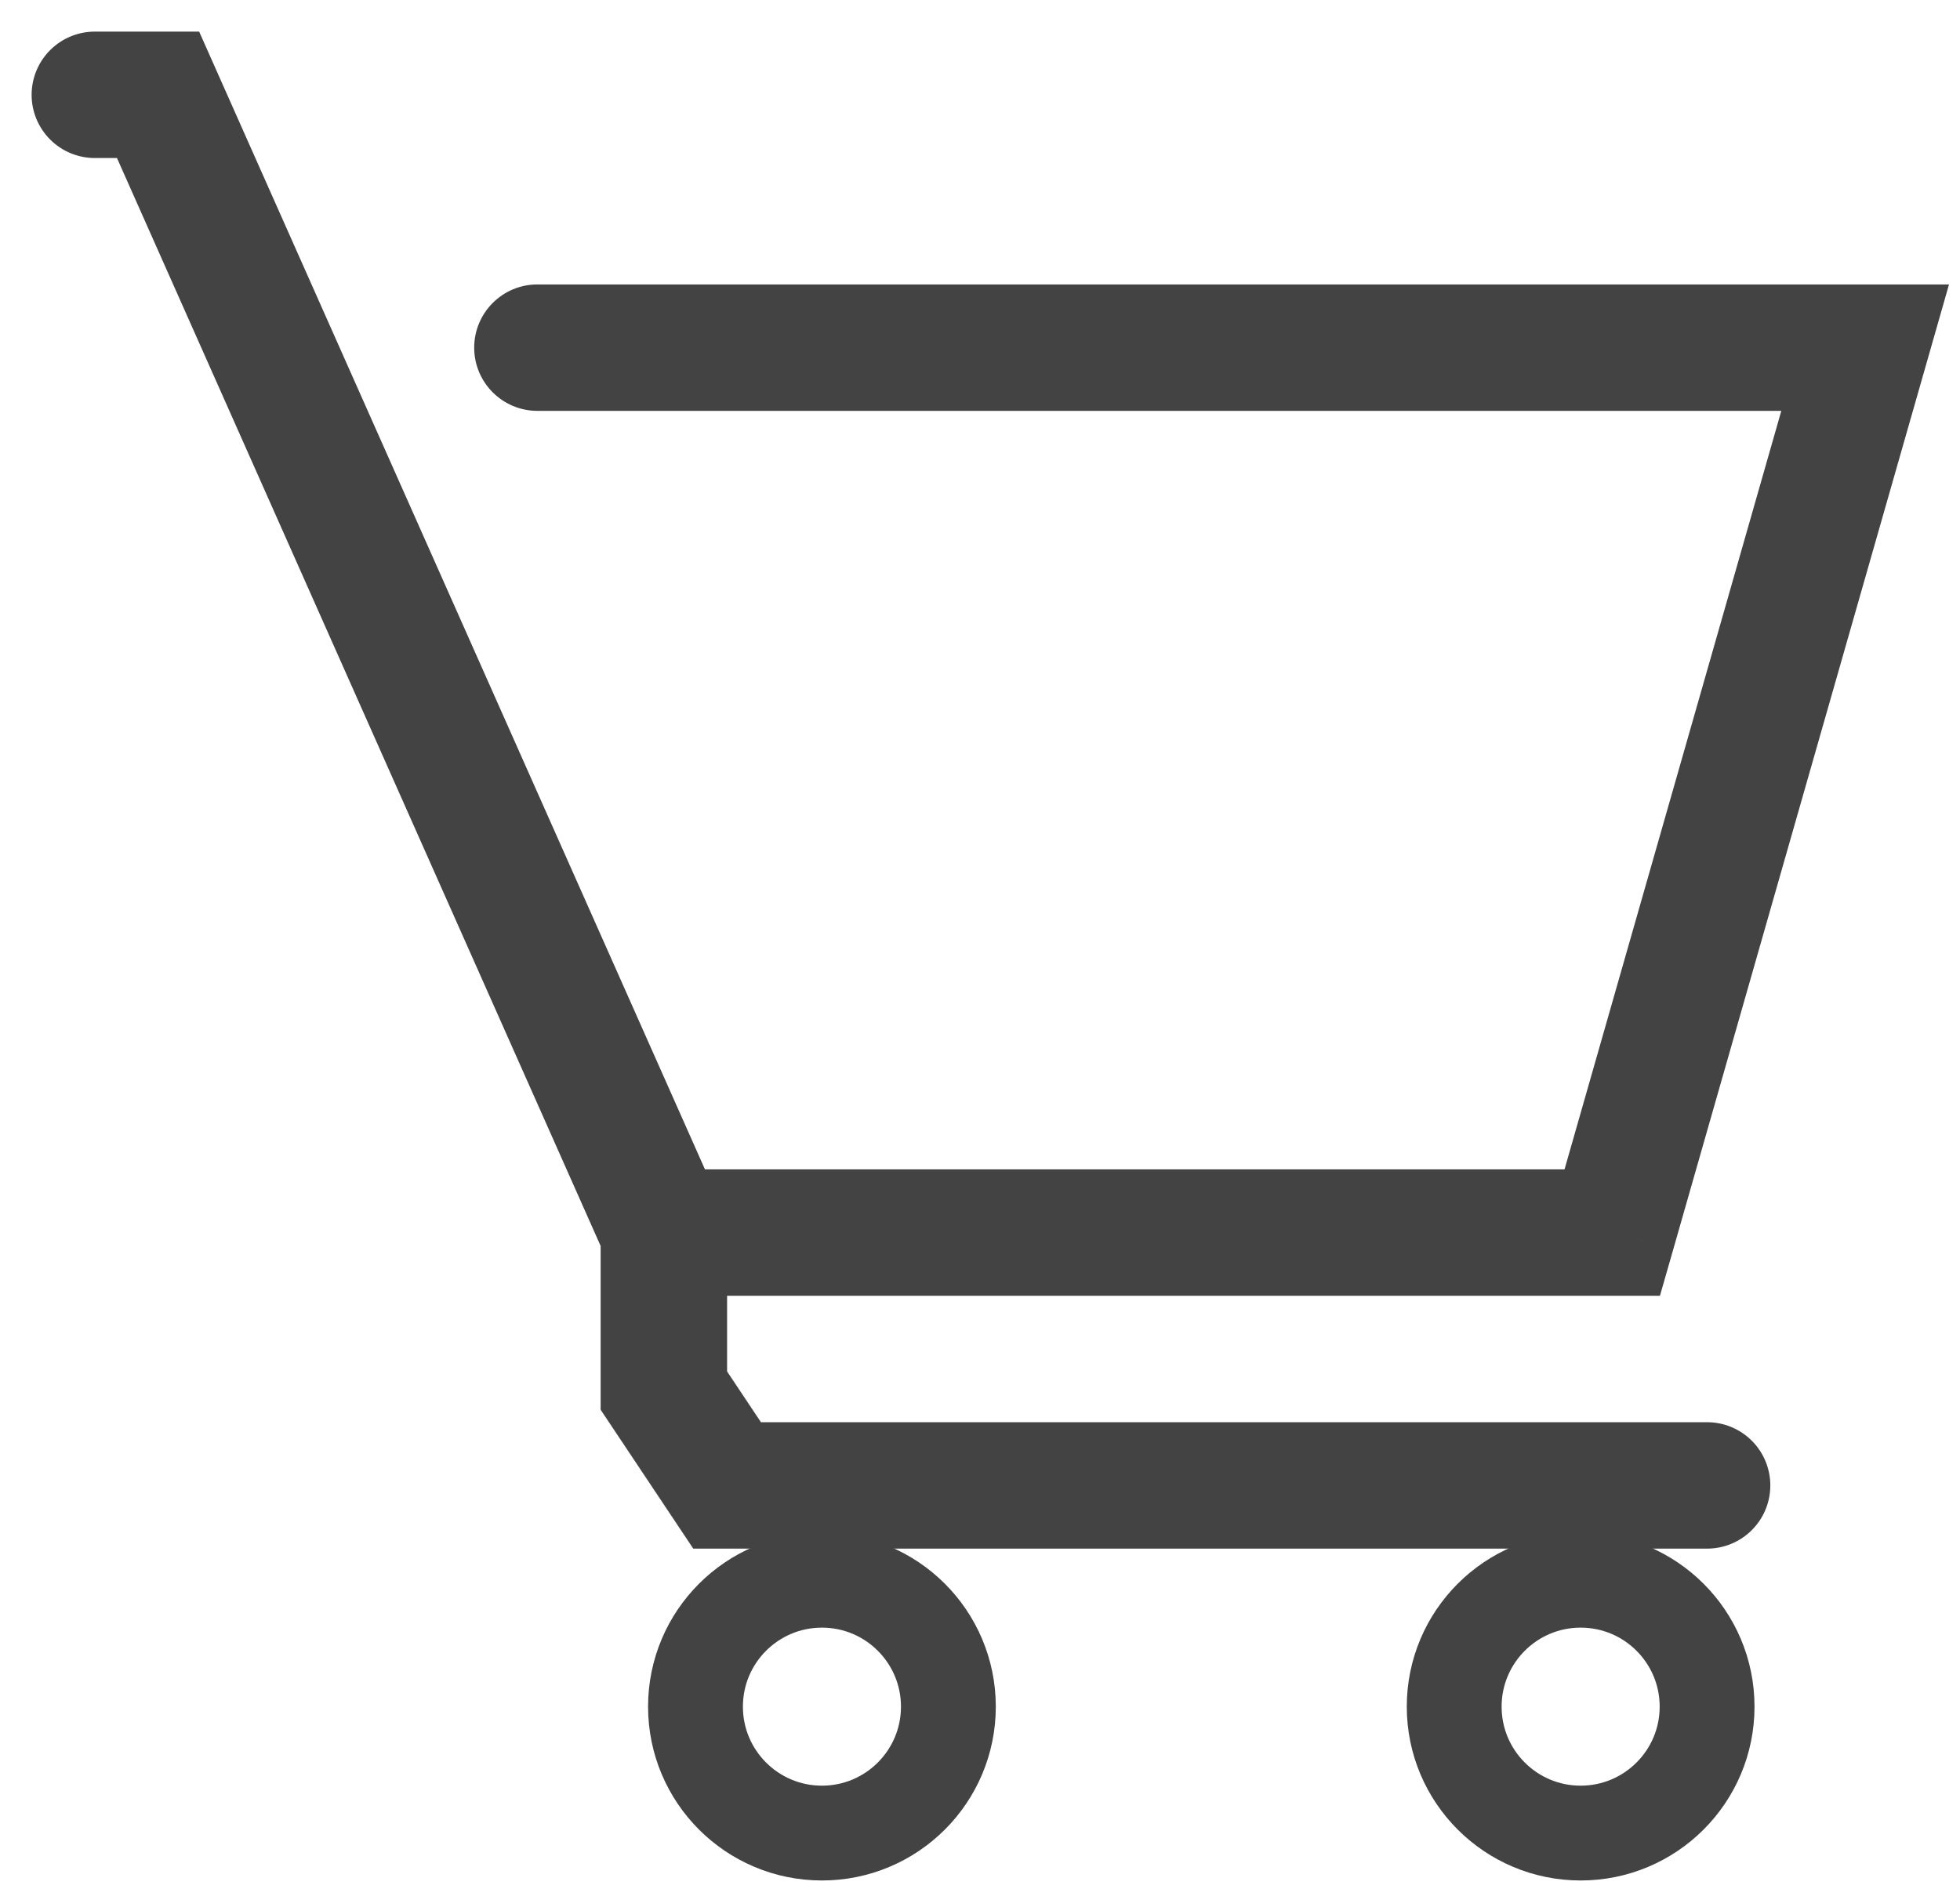
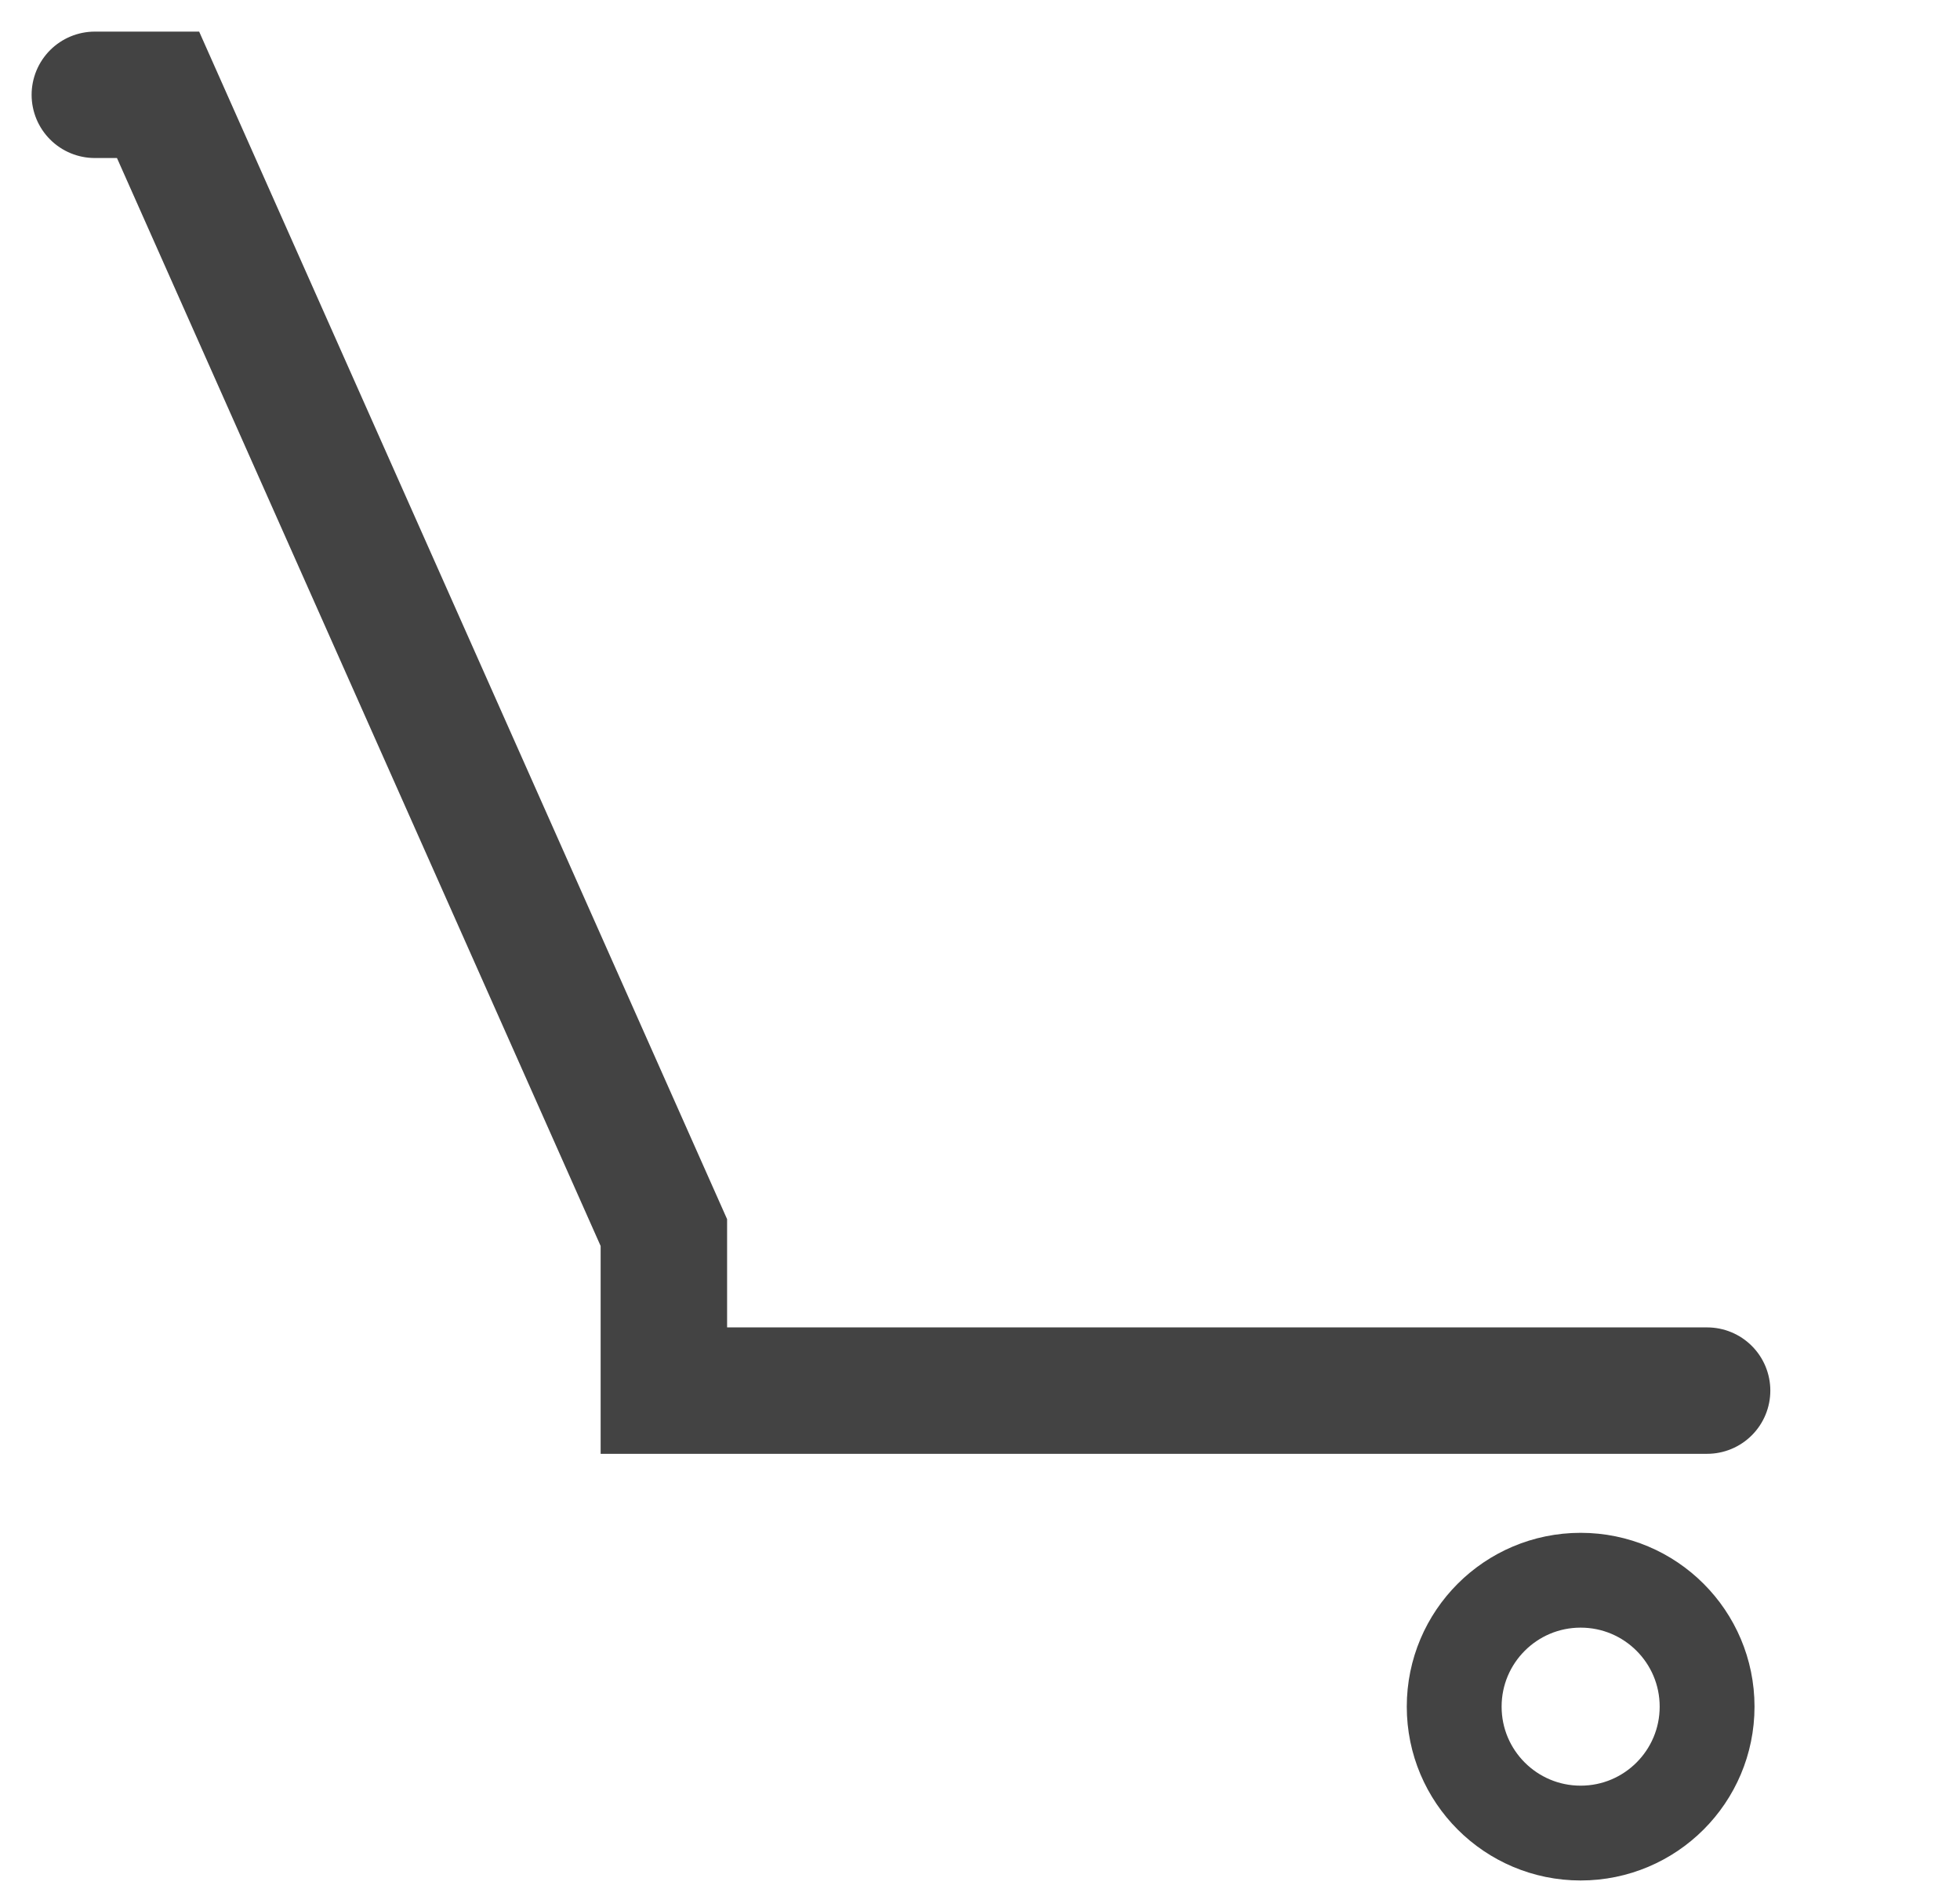
<svg xmlns="http://www.w3.org/2000/svg" width="31" height="30" viewBox="0 0 31 30" fill="none">
-   <path d="M25.5 19.5V20.5H26.254L26.462 19.775L25.5 19.5ZM29.5 5.5L30.462 5.775L30.826 4.5H29.5V5.5ZM8.5 4.5C7.948 4.5 7.5 4.948 7.5 5.5C7.5 6.052 7.948 6.5 8.5 6.5V4.5ZM10.5 20.5H25.5V18.5H10.5V20.5ZM26.462 19.775L30.462 5.775L28.538 5.225L24.538 19.225L26.462 19.775ZM29.5 4.5H8.5V6.5H29.5V4.5Z" fill="#434343" />
-   <path d="M1.5 1.5H2.5L10.5 19.5V22L11.5 23.5H27" stroke="#434343" stroke-width="2" stroke-linecap="round" />
+   <path d="M1.5 1.5H2.5L10.5 19.5V22H27" stroke="#434343" stroke-width="2" stroke-linecap="round" />
  <circle cx="25" cy="27" r="2" stroke="#434343" stroke-width="1.5" />
-   <circle cx="13" cy="27" r="2" stroke="#434343" stroke-width="1.5" />
</svg>